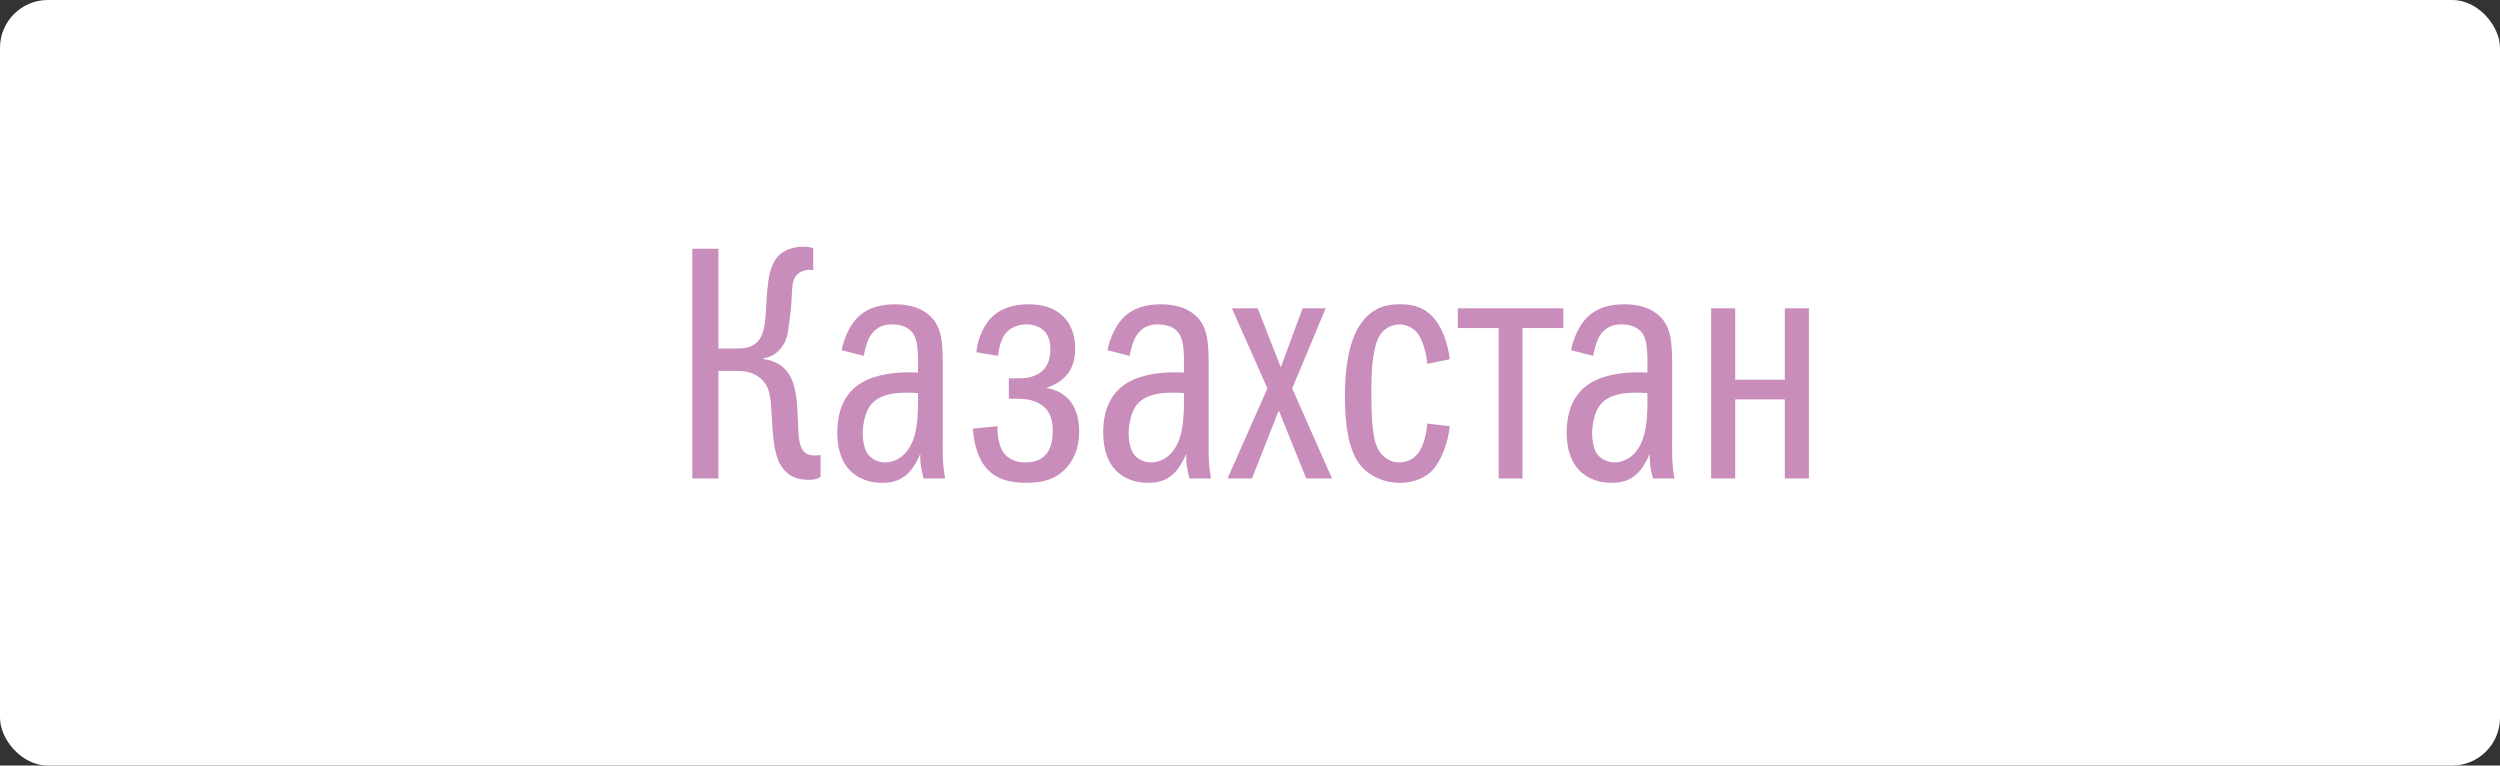
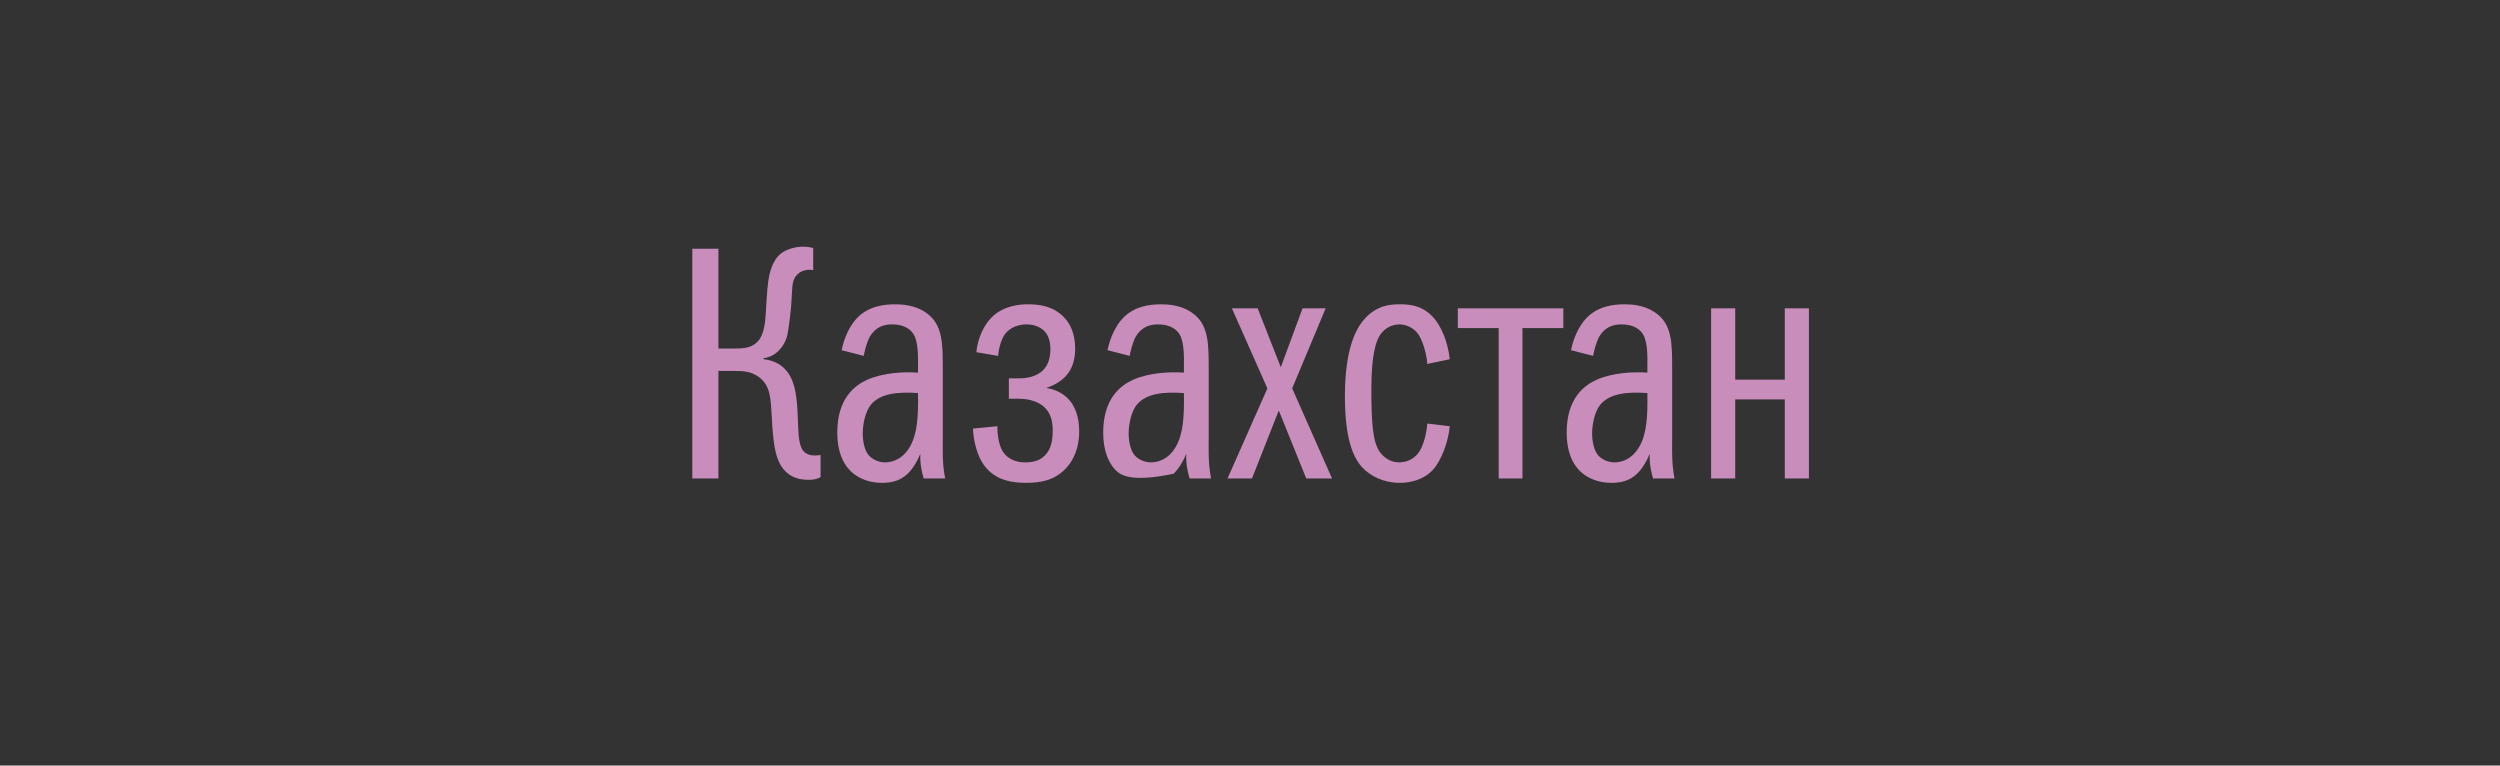
<svg xmlns="http://www.w3.org/2000/svg" width="209" height="64" viewBox="0 0 209 64" fill="none">
  <rect x="0" y="0" width="209" height="64" fill="#333333" stroke="none" />
-   <rect width="209" height="64" rx="4" fill="white" />
-   <path d="M60.06 20.792V29.136H61.432C62.16 29.136 62.888 29.108 63.42 28.464C63.924 27.848 63.98 26.812 64.036 25.944C64.12 24.46 64.176 23.648 64.316 23.004C64.512 22.108 64.876 21.52 65.268 21.212C65.744 20.82 66.528 20.624 67.088 20.624C67.396 20.624 67.704 20.652 67.984 20.736V22.584C67.592 22.5 67.116 22.584 66.78 22.836C66.304 23.2 66.248 23.732 66.22 24.236C66.164 25.3 66.136 26 65.912 27.484C65.828 28.1 65.716 28.52 65.352 29.024C64.904 29.612 64.4 29.864 63.84 29.948V30.032C64.68 30.116 65.772 30.536 66.276 31.936C66.64 32.944 66.668 34.176 66.724 35.604C66.752 36.668 66.864 37.284 67.116 37.648C67.452 38.096 67.984 38.124 68.6 38.04V39.888C68.292 40.056 68.012 40.112 67.592 40.112C67.004 40.112 66.472 40 65.968 39.664C65.268 39.16 64.988 38.432 64.82 37.676C64.624 36.78 64.568 35.716 64.512 34.708C64.428 33.364 64.428 32.272 63.476 31.544C62.776 31.012 62.02 31.012 61.488 31.012H60.06V40H57.876V20.792H60.06ZM79.012 40H77.22C76.94 39.048 76.912 38.348 76.94 37.928C76.744 38.46 76.324 39.188 75.876 39.608C75.204 40.252 74.42 40.364 73.748 40.364C72.236 40.364 71.396 39.692 71.004 39.272C70.416 38.656 69.996 37.62 69.996 36.164C69.996 33.308 71.452 32.216 72.516 31.74C73.86 31.152 75.568 31.068 76.744 31.152C76.772 29.444 76.744 28.38 76.268 27.792C76.044 27.512 75.568 27.12 74.588 27.12C73.972 27.12 73.244 27.26 72.712 28.156C72.432 28.66 72.264 29.444 72.208 29.752L70.36 29.276C70.556 28.268 71.032 27.232 71.648 26.588C72.628 25.58 73.916 25.44 74.868 25.44C75.456 25.44 76.492 25.524 77.332 26.084C78.844 27.064 78.816 28.716 78.816 30.984V36.696C78.816 37.62 78.76 38.684 79.012 40ZM76.744 32.86C75.12 32.748 73.636 32.86 72.824 33.812C72.348 34.372 72.124 35.464 72.124 36.22C72.124 36.864 72.264 37.676 72.656 38.096C72.992 38.46 73.552 38.656 73.972 38.656C74.588 38.656 75.456 38.404 76.072 37.34C76.716 36.22 76.772 34.708 76.744 32.86ZM81.344 35.828L83.388 35.632C83.36 36.248 83.5 37.2 83.808 37.704C84.312 38.516 85.152 38.656 85.712 38.656C86.328 38.656 87.028 38.544 87.532 37.872C87.924 37.34 88.008 36.612 88.008 36.024C88.008 35.38 87.924 34.596 87.28 34.008C86.86 33.644 86.16 33.336 85.18 33.336H84.34V31.628H85.264C86.216 31.628 86.832 31.292 87.168 30.984C87.7 30.48 87.812 29.752 87.812 29.22C87.812 28.8 87.756 28.184 87.364 27.736C87.056 27.4 86.552 27.12 85.824 27.12C84.732 27.12 84.2 27.68 83.976 27.988C83.696 28.408 83.472 29.192 83.444 29.752L81.624 29.444C81.736 28.24 82.296 27.036 83.08 26.364C84.004 25.58 85.152 25.44 85.936 25.44C86.804 25.44 88.008 25.552 88.932 26.504C89.492 27.064 89.884 27.932 89.884 29.164C89.884 29.892 89.716 30.592 89.352 31.124C88.96 31.712 88.26 32.188 87.504 32.412V32.44C88.232 32.552 88.876 32.888 89.324 33.364C89.856 33.924 90.22 34.82 90.22 36.08C90.22 37.424 89.772 38.404 89.184 39.076C88.204 40.168 87 40.364 85.796 40.364C84.676 40.364 83.248 40.196 82.296 38.936C81.68 38.124 81.372 36.808 81.344 35.828ZM101.243 40H99.451C99.171 39.048 99.143 38.348 99.171 37.928C98.975 38.46 98.555 39.188 98.107 39.608C97.435 40.252 96.651 40.364 95.979 40.364C94.467 40.364 93.627 39.692 93.235 39.272C92.647 38.656 92.227 37.62 92.227 36.164C92.227 33.308 93.683 32.216 94.747 31.74C96.091 31.152 97.799 31.068 98.975 31.152C99.003 29.444 98.975 28.38 98.499 27.792C98.275 27.512 97.799 27.12 96.819 27.12C96.203 27.12 95.475 27.26 94.943 28.156C94.663 28.66 94.495 29.444 94.439 29.752L92.591 29.276C92.787 28.268 93.263 27.232 93.879 26.588C94.859 25.58 96.147 25.44 97.099 25.44C97.687 25.44 98.723 25.524 99.563 26.084C101.075 27.064 101.047 28.716 101.047 30.984V36.696C101.047 37.62 100.991 38.684 101.243 40ZM98.975 32.86C97.351 32.748 95.867 32.86 95.055 33.812C94.579 34.372 94.355 35.464 94.355 36.22C94.355 36.864 94.495 37.676 94.887 38.096C95.223 38.46 95.783 38.656 96.203 38.656C96.819 38.656 97.687 38.404 98.303 37.34C98.947 36.22 99.003 34.708 98.975 32.86ZM105.954 32.468L102.986 25.776H105.142L107.074 30.704L108.894 25.776H110.826L108.026 32.468L111.358 40H109.202L106.906 34.316L104.666 40H102.622L105.954 32.468ZM121.198 30.032L119.322 30.424C119.266 29.556 118.902 28.296 118.454 27.792C118.146 27.428 117.586 27.12 116.998 27.12C116.298 27.12 115.738 27.484 115.402 27.96C115.066 28.436 114.646 29.556 114.646 32.468C114.646 35.38 114.758 36.976 115.374 37.816C115.71 38.264 116.27 38.656 116.942 38.656C117.53 38.656 118.202 38.432 118.65 37.76C119.014 37.2 119.266 36.22 119.322 35.408L121.198 35.632C121.086 36.92 120.498 38.516 119.77 39.3C119.322 39.776 118.454 40.364 116.998 40.364C115.682 40.364 114.534 39.804 113.834 39.02C113.162 38.264 112.434 36.752 112.434 33.14C112.434 29.024 113.414 27.372 114.142 26.588C115.15 25.524 116.214 25.44 117.026 25.44C117.838 25.44 118.818 25.524 119.686 26.392C120.498 27.176 121.058 28.66 121.198 30.032ZM125.29 40V27.428H121.874V25.776H130.694V27.428H127.278V40H125.29ZM139.989 40H138.197C137.917 39.048 137.889 38.348 137.917 37.928C137.721 38.46 137.301 39.188 136.853 39.608C136.181 40.252 135.397 40.364 134.725 40.364C133.213 40.364 132.373 39.692 131.981 39.272C131.393 38.656 130.973 37.62 130.973 36.164C130.973 33.308 132.429 32.216 133.493 31.74C134.837 31.152 136.545 31.068 137.721 31.152C137.749 29.444 137.721 28.38 137.245 27.792C137.021 27.512 136.545 27.12 135.565 27.12C134.949 27.12 134.221 27.26 133.689 28.156C133.409 28.66 133.241 29.444 133.185 29.752L131.337 29.276C131.533 28.268 132.009 27.232 132.625 26.588C133.605 25.58 134.893 25.44 135.845 25.44C136.433 25.44 137.469 25.524 138.309 26.084C139.821 27.064 139.793 28.716 139.793 30.984V36.696C139.793 37.62 139.737 38.684 139.989 40ZM137.721 32.86C136.097 32.748 134.613 32.86 133.801 33.812C133.325 34.372 133.101 35.464 133.101 36.22C133.101 36.864 133.241 37.676 133.633 38.096C133.969 38.46 134.529 38.656 134.949 38.656C135.565 38.656 136.433 38.404 137.049 37.34C137.693 36.22 137.749 34.708 137.721 32.86ZM143.049 40V25.776H145.065V31.74H149.209V25.776H151.225V40H149.209V33.392H145.065V40H143.049Z" fill="#C98DBC" />
+   <path d="M60.06 20.792V29.136H61.432C62.16 29.136 62.888 29.108 63.42 28.464C63.924 27.848 63.98 26.812 64.036 25.944C64.12 24.46 64.176 23.648 64.316 23.004C64.512 22.108 64.876 21.52 65.268 21.212C65.744 20.82 66.528 20.624 67.088 20.624C67.396 20.624 67.704 20.652 67.984 20.736V22.584C67.592 22.5 67.116 22.584 66.78 22.836C66.304 23.2 66.248 23.732 66.22 24.236C66.164 25.3 66.136 26 65.912 27.484C65.828 28.1 65.716 28.52 65.352 29.024C64.904 29.612 64.4 29.864 63.84 29.948V30.032C64.68 30.116 65.772 30.536 66.276 31.936C66.64 32.944 66.668 34.176 66.724 35.604C66.752 36.668 66.864 37.284 67.116 37.648C67.452 38.096 67.984 38.124 68.6 38.04V39.888C68.292 40.056 68.012 40.112 67.592 40.112C67.004 40.112 66.472 40 65.968 39.664C65.268 39.16 64.988 38.432 64.82 37.676C64.624 36.78 64.568 35.716 64.512 34.708C64.428 33.364 64.428 32.272 63.476 31.544C62.776 31.012 62.02 31.012 61.488 31.012H60.06V40H57.876V20.792H60.06ZM79.012 40H77.22C76.94 39.048 76.912 38.348 76.94 37.928C76.744 38.46 76.324 39.188 75.876 39.608C75.204 40.252 74.42 40.364 73.748 40.364C72.236 40.364 71.396 39.692 71.004 39.272C70.416 38.656 69.996 37.62 69.996 36.164C69.996 33.308 71.452 32.216 72.516 31.74C73.86 31.152 75.568 31.068 76.744 31.152C76.772 29.444 76.744 28.38 76.268 27.792C76.044 27.512 75.568 27.12 74.588 27.12C73.972 27.12 73.244 27.26 72.712 28.156C72.432 28.66 72.264 29.444 72.208 29.752L70.36 29.276C70.556 28.268 71.032 27.232 71.648 26.588C72.628 25.58 73.916 25.44 74.868 25.44C75.456 25.44 76.492 25.524 77.332 26.084C78.844 27.064 78.816 28.716 78.816 30.984V36.696C78.816 37.62 78.76 38.684 79.012 40ZM76.744 32.86C75.12 32.748 73.636 32.86 72.824 33.812C72.348 34.372 72.124 35.464 72.124 36.22C72.124 36.864 72.264 37.676 72.656 38.096C72.992 38.46 73.552 38.656 73.972 38.656C74.588 38.656 75.456 38.404 76.072 37.34C76.716 36.22 76.772 34.708 76.744 32.86ZM81.344 35.828L83.388 35.632C83.36 36.248 83.5 37.2 83.808 37.704C84.312 38.516 85.152 38.656 85.712 38.656C86.328 38.656 87.028 38.544 87.532 37.872C87.924 37.34 88.008 36.612 88.008 36.024C88.008 35.38 87.924 34.596 87.28 34.008C86.86 33.644 86.16 33.336 85.18 33.336H84.34V31.628H85.264C86.216 31.628 86.832 31.292 87.168 30.984C87.7 30.48 87.812 29.752 87.812 29.22C87.812 28.8 87.756 28.184 87.364 27.736C87.056 27.4 86.552 27.12 85.824 27.12C84.732 27.12 84.2 27.68 83.976 27.988C83.696 28.408 83.472 29.192 83.444 29.752L81.624 29.444C81.736 28.24 82.296 27.036 83.08 26.364C84.004 25.58 85.152 25.44 85.936 25.44C86.804 25.44 88.008 25.552 88.932 26.504C89.492 27.064 89.884 27.932 89.884 29.164C89.884 29.892 89.716 30.592 89.352 31.124C88.96 31.712 88.26 32.188 87.504 32.412V32.44C88.232 32.552 88.876 32.888 89.324 33.364C89.856 33.924 90.22 34.82 90.22 36.08C90.22 37.424 89.772 38.404 89.184 39.076C88.204 40.168 87 40.364 85.796 40.364C84.676 40.364 83.248 40.196 82.296 38.936C81.68 38.124 81.372 36.808 81.344 35.828ZM101.243 40H99.451C99.171 39.048 99.143 38.348 99.171 37.928C98.975 38.46 98.555 39.188 98.107 39.608C94.467 40.364 93.627 39.692 93.235 39.272C92.647 38.656 92.227 37.62 92.227 36.164C92.227 33.308 93.683 32.216 94.747 31.74C96.091 31.152 97.799 31.068 98.975 31.152C99.003 29.444 98.975 28.38 98.499 27.792C98.275 27.512 97.799 27.12 96.819 27.12C96.203 27.12 95.475 27.26 94.943 28.156C94.663 28.66 94.495 29.444 94.439 29.752L92.591 29.276C92.787 28.268 93.263 27.232 93.879 26.588C94.859 25.58 96.147 25.44 97.099 25.44C97.687 25.44 98.723 25.524 99.563 26.084C101.075 27.064 101.047 28.716 101.047 30.984V36.696C101.047 37.62 100.991 38.684 101.243 40ZM98.975 32.86C97.351 32.748 95.867 32.86 95.055 33.812C94.579 34.372 94.355 35.464 94.355 36.22C94.355 36.864 94.495 37.676 94.887 38.096C95.223 38.46 95.783 38.656 96.203 38.656C96.819 38.656 97.687 38.404 98.303 37.34C98.947 36.22 99.003 34.708 98.975 32.86ZM105.954 32.468L102.986 25.776H105.142L107.074 30.704L108.894 25.776H110.826L108.026 32.468L111.358 40H109.202L106.906 34.316L104.666 40H102.622L105.954 32.468ZM121.198 30.032L119.322 30.424C119.266 29.556 118.902 28.296 118.454 27.792C118.146 27.428 117.586 27.12 116.998 27.12C116.298 27.12 115.738 27.484 115.402 27.96C115.066 28.436 114.646 29.556 114.646 32.468C114.646 35.38 114.758 36.976 115.374 37.816C115.71 38.264 116.27 38.656 116.942 38.656C117.53 38.656 118.202 38.432 118.65 37.76C119.014 37.2 119.266 36.22 119.322 35.408L121.198 35.632C121.086 36.92 120.498 38.516 119.77 39.3C119.322 39.776 118.454 40.364 116.998 40.364C115.682 40.364 114.534 39.804 113.834 39.02C113.162 38.264 112.434 36.752 112.434 33.14C112.434 29.024 113.414 27.372 114.142 26.588C115.15 25.524 116.214 25.44 117.026 25.44C117.838 25.44 118.818 25.524 119.686 26.392C120.498 27.176 121.058 28.66 121.198 30.032ZM125.29 40V27.428H121.874V25.776H130.694V27.428H127.278V40H125.29ZM139.989 40H138.197C137.917 39.048 137.889 38.348 137.917 37.928C137.721 38.46 137.301 39.188 136.853 39.608C136.181 40.252 135.397 40.364 134.725 40.364C133.213 40.364 132.373 39.692 131.981 39.272C131.393 38.656 130.973 37.62 130.973 36.164C130.973 33.308 132.429 32.216 133.493 31.74C134.837 31.152 136.545 31.068 137.721 31.152C137.749 29.444 137.721 28.38 137.245 27.792C137.021 27.512 136.545 27.12 135.565 27.12C134.949 27.12 134.221 27.26 133.689 28.156C133.409 28.66 133.241 29.444 133.185 29.752L131.337 29.276C131.533 28.268 132.009 27.232 132.625 26.588C133.605 25.58 134.893 25.44 135.845 25.44C136.433 25.44 137.469 25.524 138.309 26.084C139.821 27.064 139.793 28.716 139.793 30.984V36.696C139.793 37.62 139.737 38.684 139.989 40ZM137.721 32.86C136.097 32.748 134.613 32.86 133.801 33.812C133.325 34.372 133.101 35.464 133.101 36.22C133.101 36.864 133.241 37.676 133.633 38.096C133.969 38.46 134.529 38.656 134.949 38.656C135.565 38.656 136.433 38.404 137.049 37.34C137.693 36.22 137.749 34.708 137.721 32.86ZM143.049 40V25.776H145.065V31.74H149.209V25.776H151.225V40H149.209V33.392H145.065V40H143.049Z" fill="#C98DBC" />
</svg>